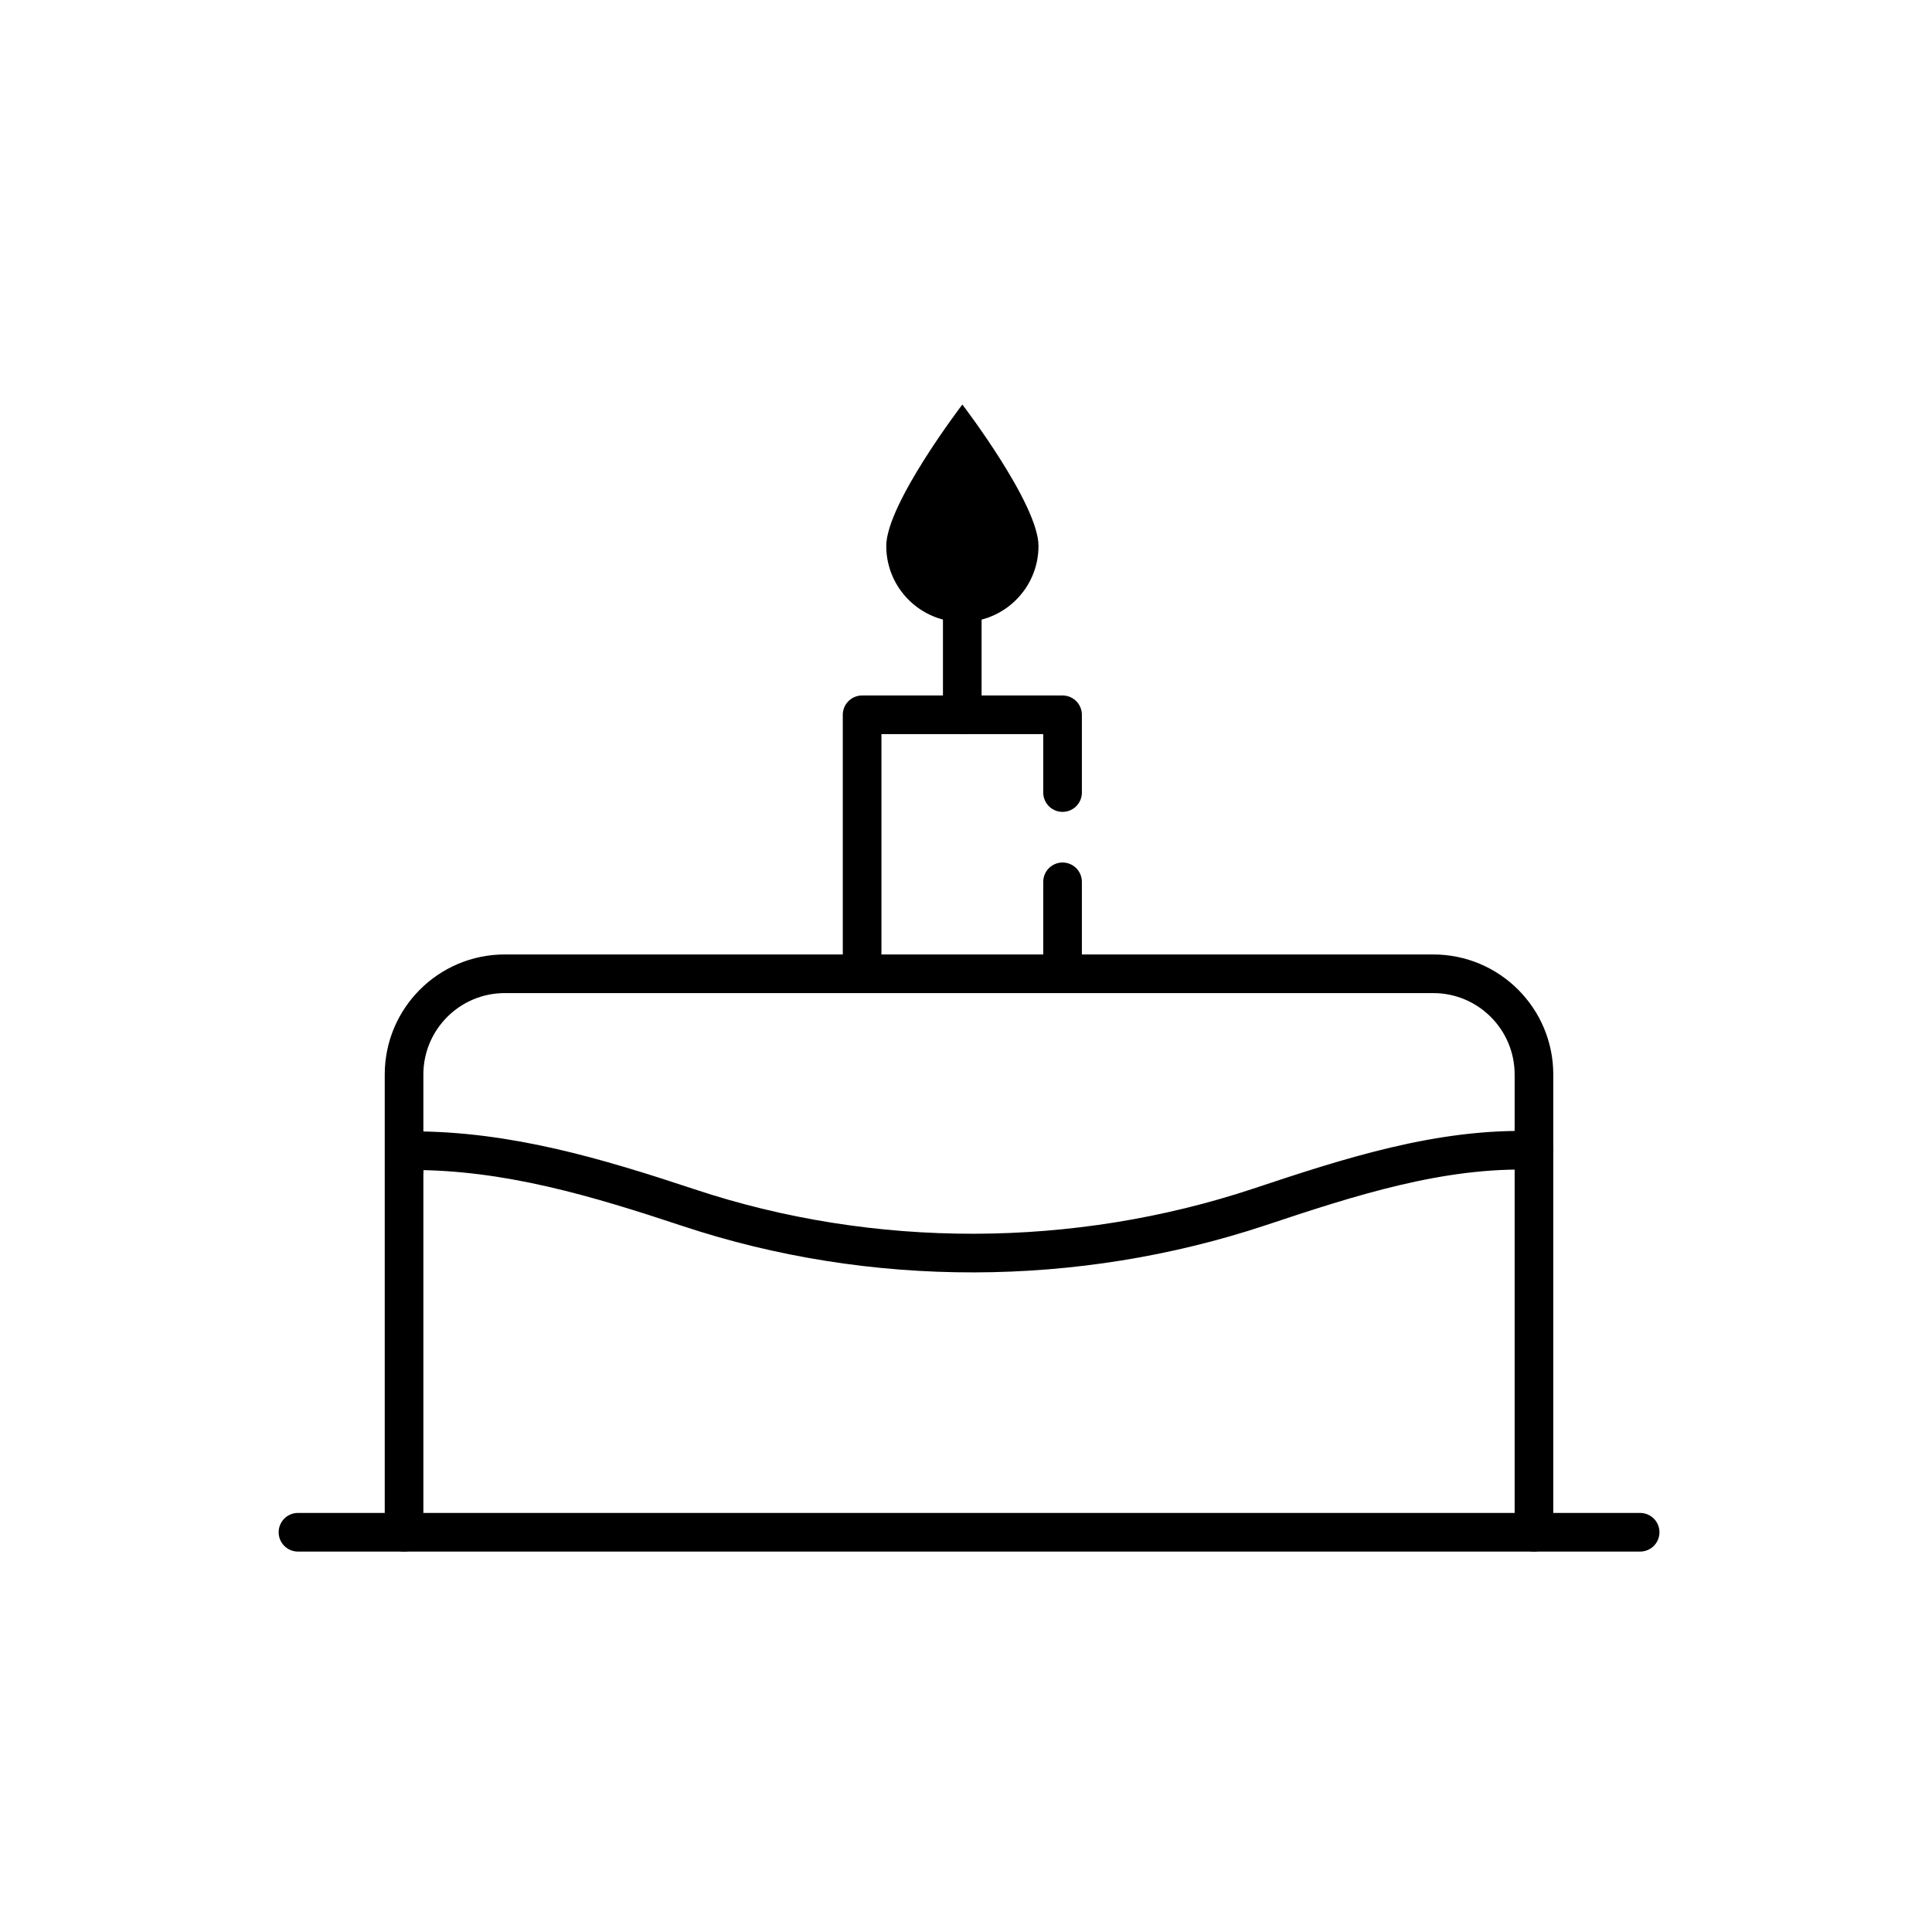
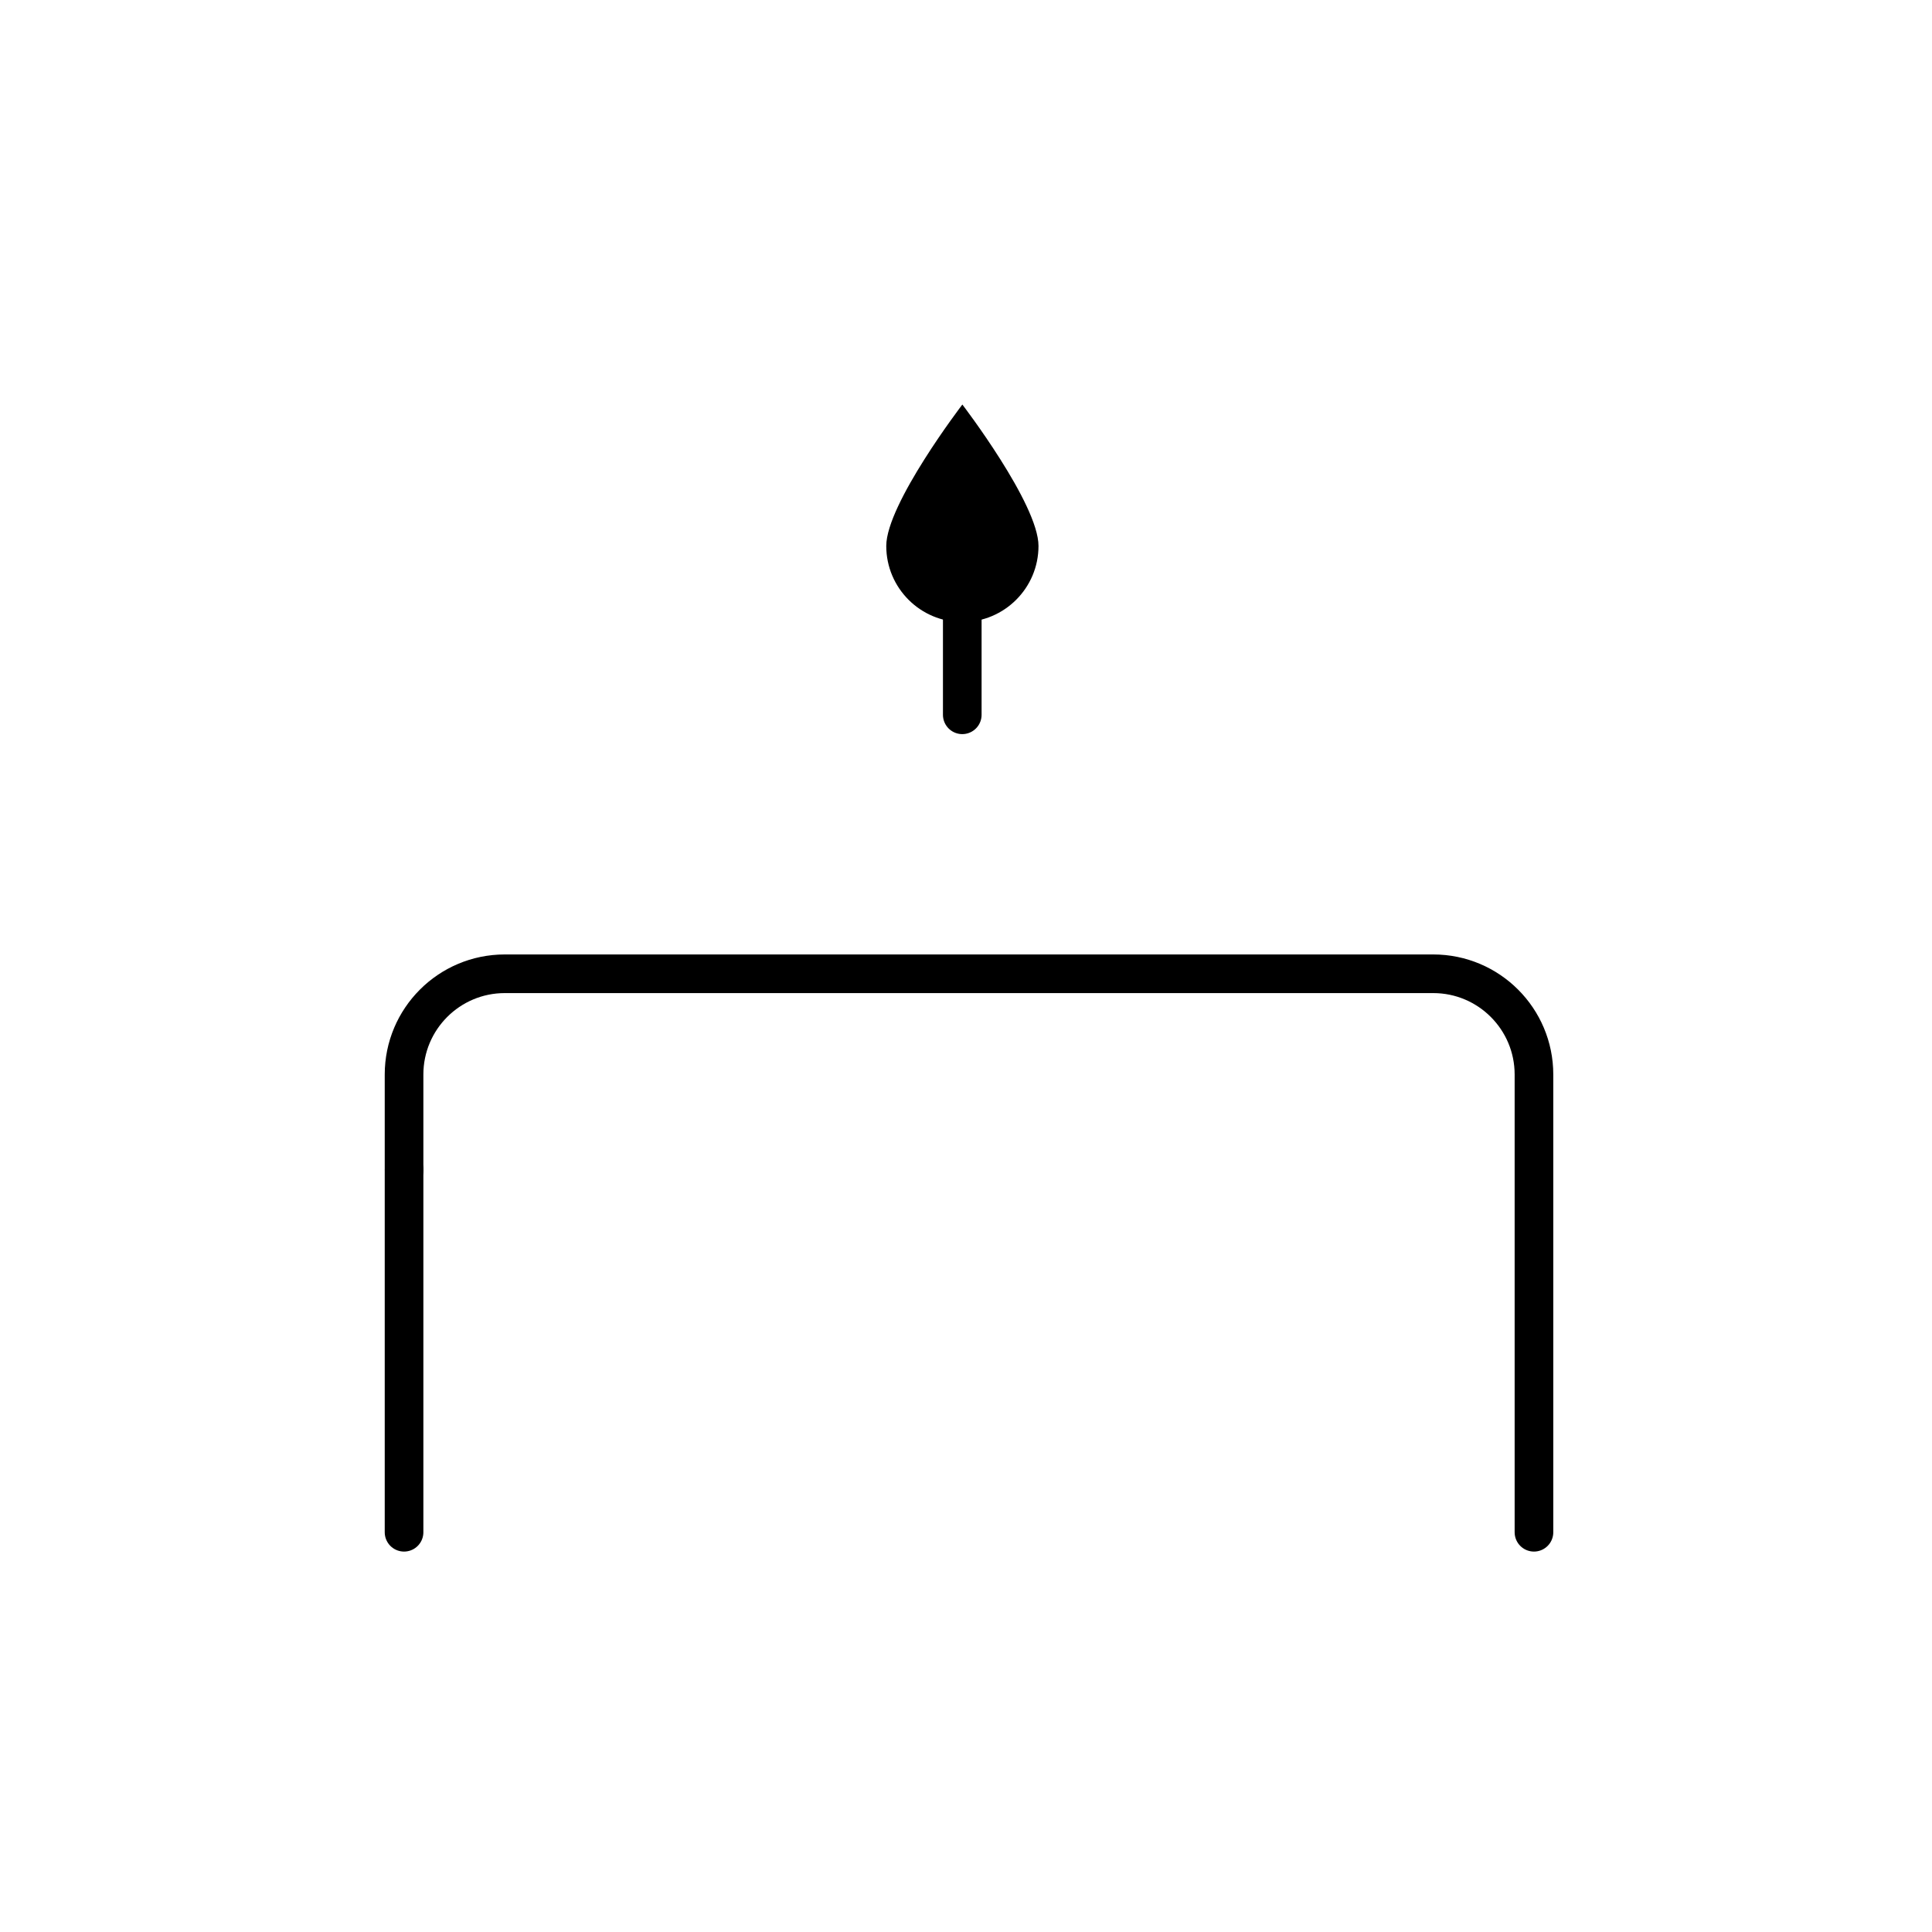
<svg xmlns="http://www.w3.org/2000/svg" width="44" height="44" viewBox="0 0 44 44" fill="none">
-   <path d="M9.364 26.206C11.565 26.201 13.613 26.817 15.683 27.504C19.867 28.894 24.503 28.877 28.687 27.486C30.715 26.811 32.799 26.129 34.937 26.201" stroke="black" stroke-width="0.88" stroke-linecap="round" stroke-linejoin="round" />
  <path d="M34.935 34.896V24.472C34.935 23.205 33.908 22.177 32.641 22.177H11.496C10.229 22.177 9.202 23.205 9.202 24.472V34.896" stroke="black" stroke-width="0.88" stroke-linecap="round" stroke-linejoin="round" />
  <circle cx="9.204" cy="26.641" r="0.44" fill="black" />
-   <path d="M6.786 34.896H37.353" stroke="black" stroke-width="0.88" stroke-linecap="round" stroke-linejoin="round" />
-   <path d="M24.199 20.083V20.721V22.166" stroke="black" stroke-width="0.88" stroke-linecap="round" stroke-linejoin="round" />
-   <path d="M19.634 22.166V16.279H24.199V18.05" stroke="black" stroke-width="0.88" stroke-linecap="round" stroke-linejoin="round" />
  <path d="M21.915 16.279V13.802" stroke="black" stroke-width="0.88" stroke-linecap="round" stroke-linejoin="round" />
  <path d="M23.651 12.434C23.651 11.477 21.917 9.213 21.917 9.213C21.917 9.213 20.184 11.477 20.184 12.434C20.184 13.391 20.96 14.167 21.917 14.167C22.874 14.167 23.651 13.391 23.651 12.434Z" fill="black" />
</svg>